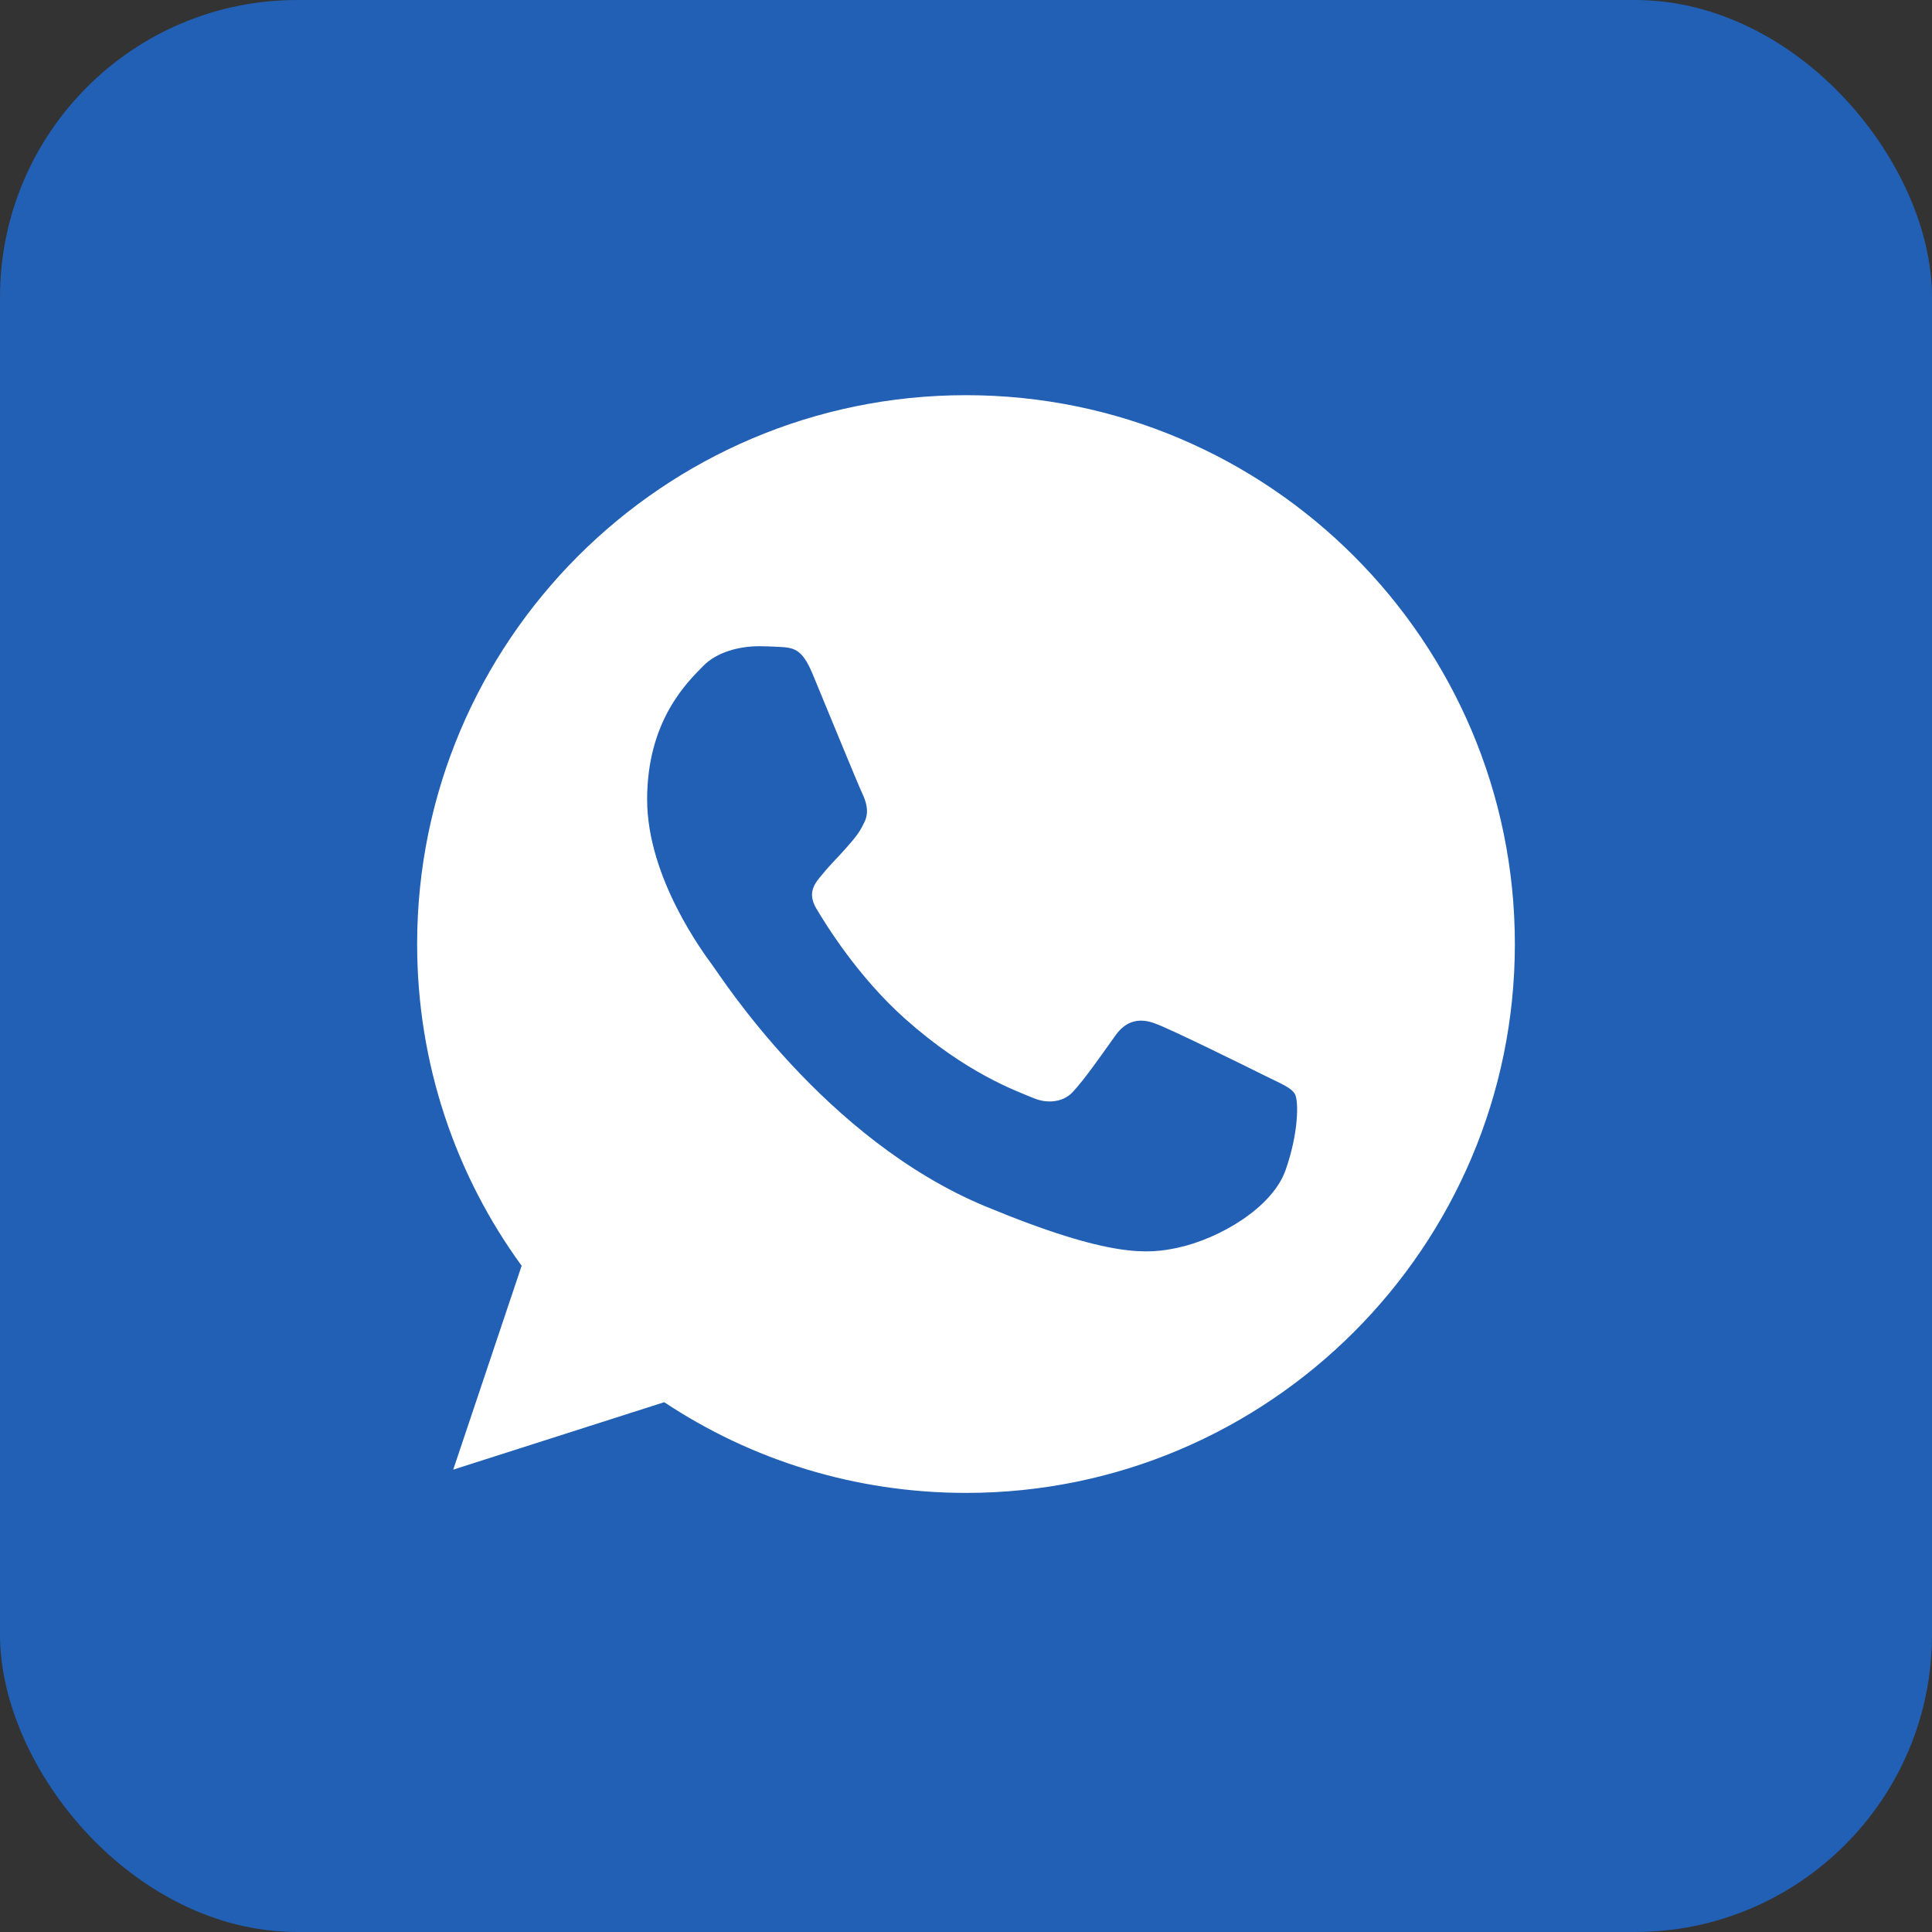
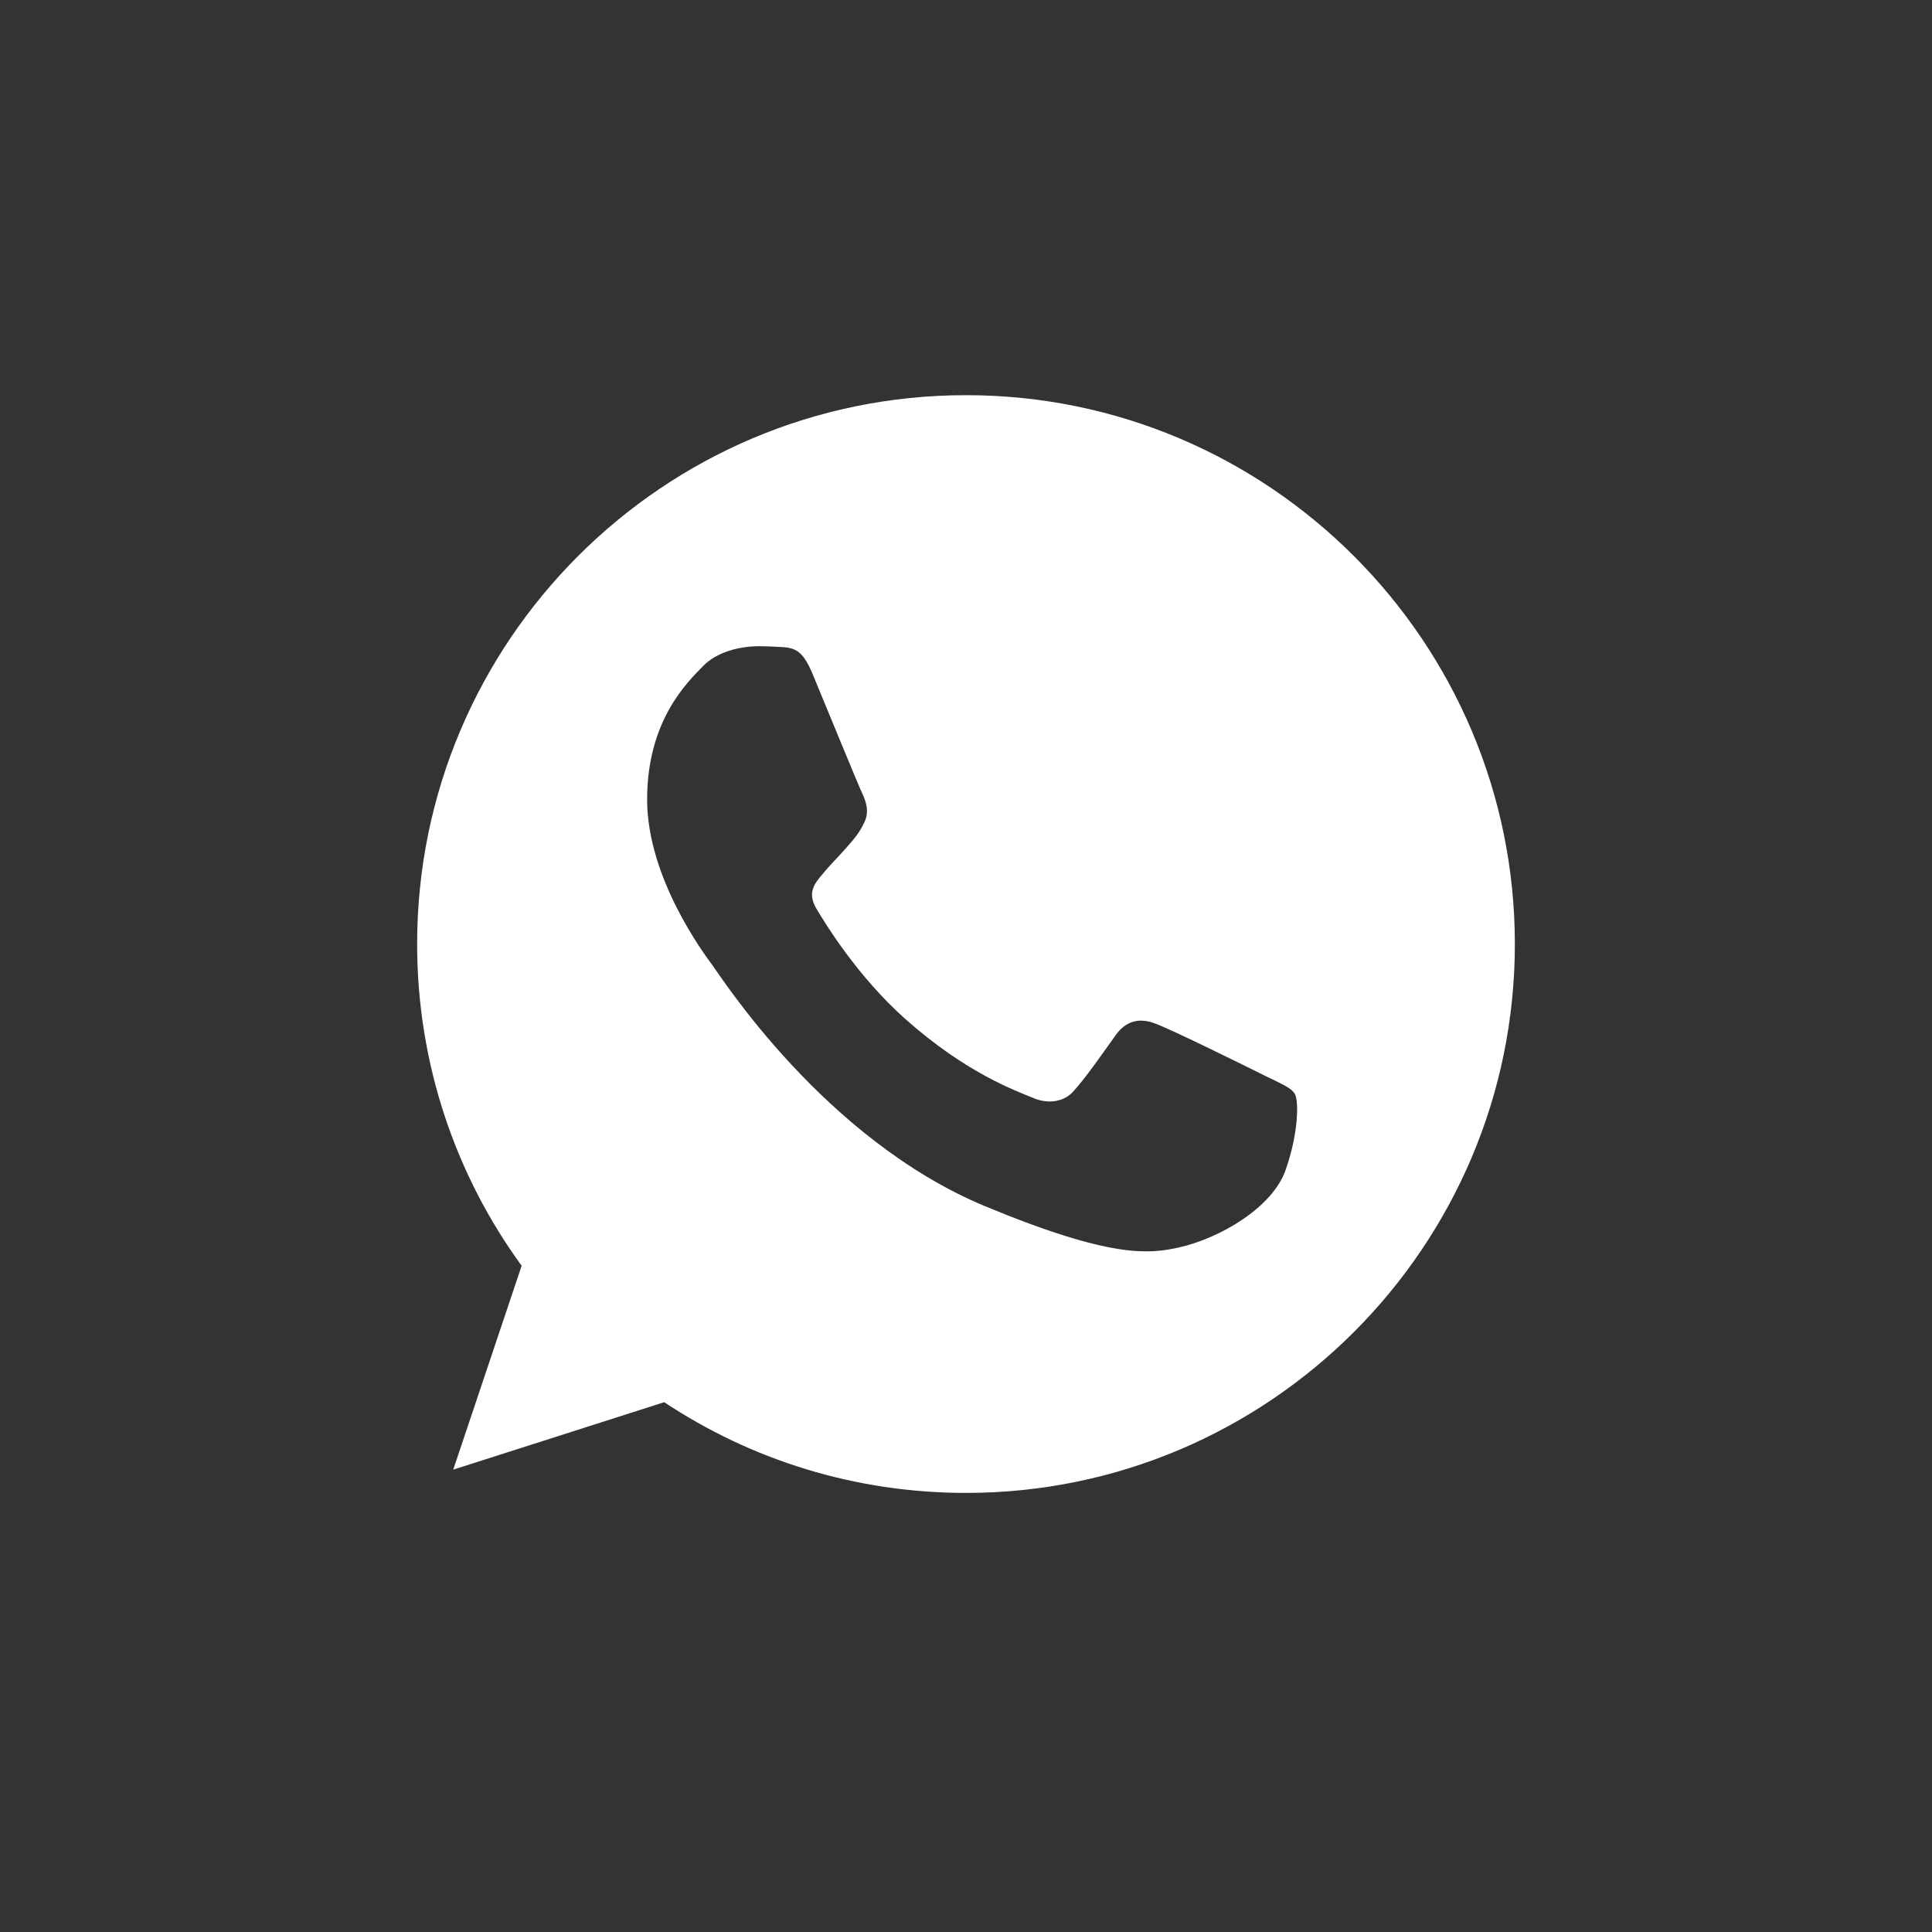
<svg xmlns="http://www.w3.org/2000/svg" width="44" height="44" viewBox="0 0 44 44" fill="none">
  <rect x="0" y="0" width="44" height="44" fill="#333333" stroke="none" />
-   <rect width="44" height="44" rx="6.769" fill="#2160B5" />
  <path d="M22.003 9H21.997C15.105 9 9.5 14.606 9.5 21.5C9.5 24.234 10.381 26.769 11.88 28.827L10.322 33.47L15.127 31.934C17.103 33.244 19.461 34 22.003 34C28.895 34 34.5 28.392 34.5 21.5C34.5 14.608 28.895 9 22.003 9ZM29.277 26.652C28.975 27.503 27.778 28.209 26.823 28.416C26.17 28.555 25.317 28.666 22.445 27.475C18.772 25.953 16.406 22.22 16.222 21.978C16.045 21.736 14.738 20.002 14.738 18.208C14.738 16.414 15.648 15.541 16.016 15.166C16.317 14.858 16.816 14.717 17.294 14.717C17.448 14.717 17.587 14.725 17.712 14.731C18.08 14.747 18.264 14.769 18.506 15.348C18.808 16.075 19.542 17.869 19.63 18.053C19.719 18.238 19.808 18.488 19.683 18.73C19.566 18.98 19.462 19.091 19.278 19.303C19.094 19.516 18.919 19.678 18.734 19.906C18.566 20.105 18.375 20.317 18.587 20.684C18.8 21.044 19.534 22.242 20.616 23.205C22.011 24.447 23.142 24.844 23.547 25.012C23.848 25.137 24.208 25.108 24.428 24.873C24.708 24.572 25.053 24.072 25.405 23.58C25.655 23.227 25.97 23.183 26.302 23.308C26.639 23.425 28.425 24.308 28.792 24.491C29.159 24.675 29.402 24.762 29.491 24.917C29.578 25.072 29.578 25.798 29.277 26.652Z" fill="white" />
</svg>